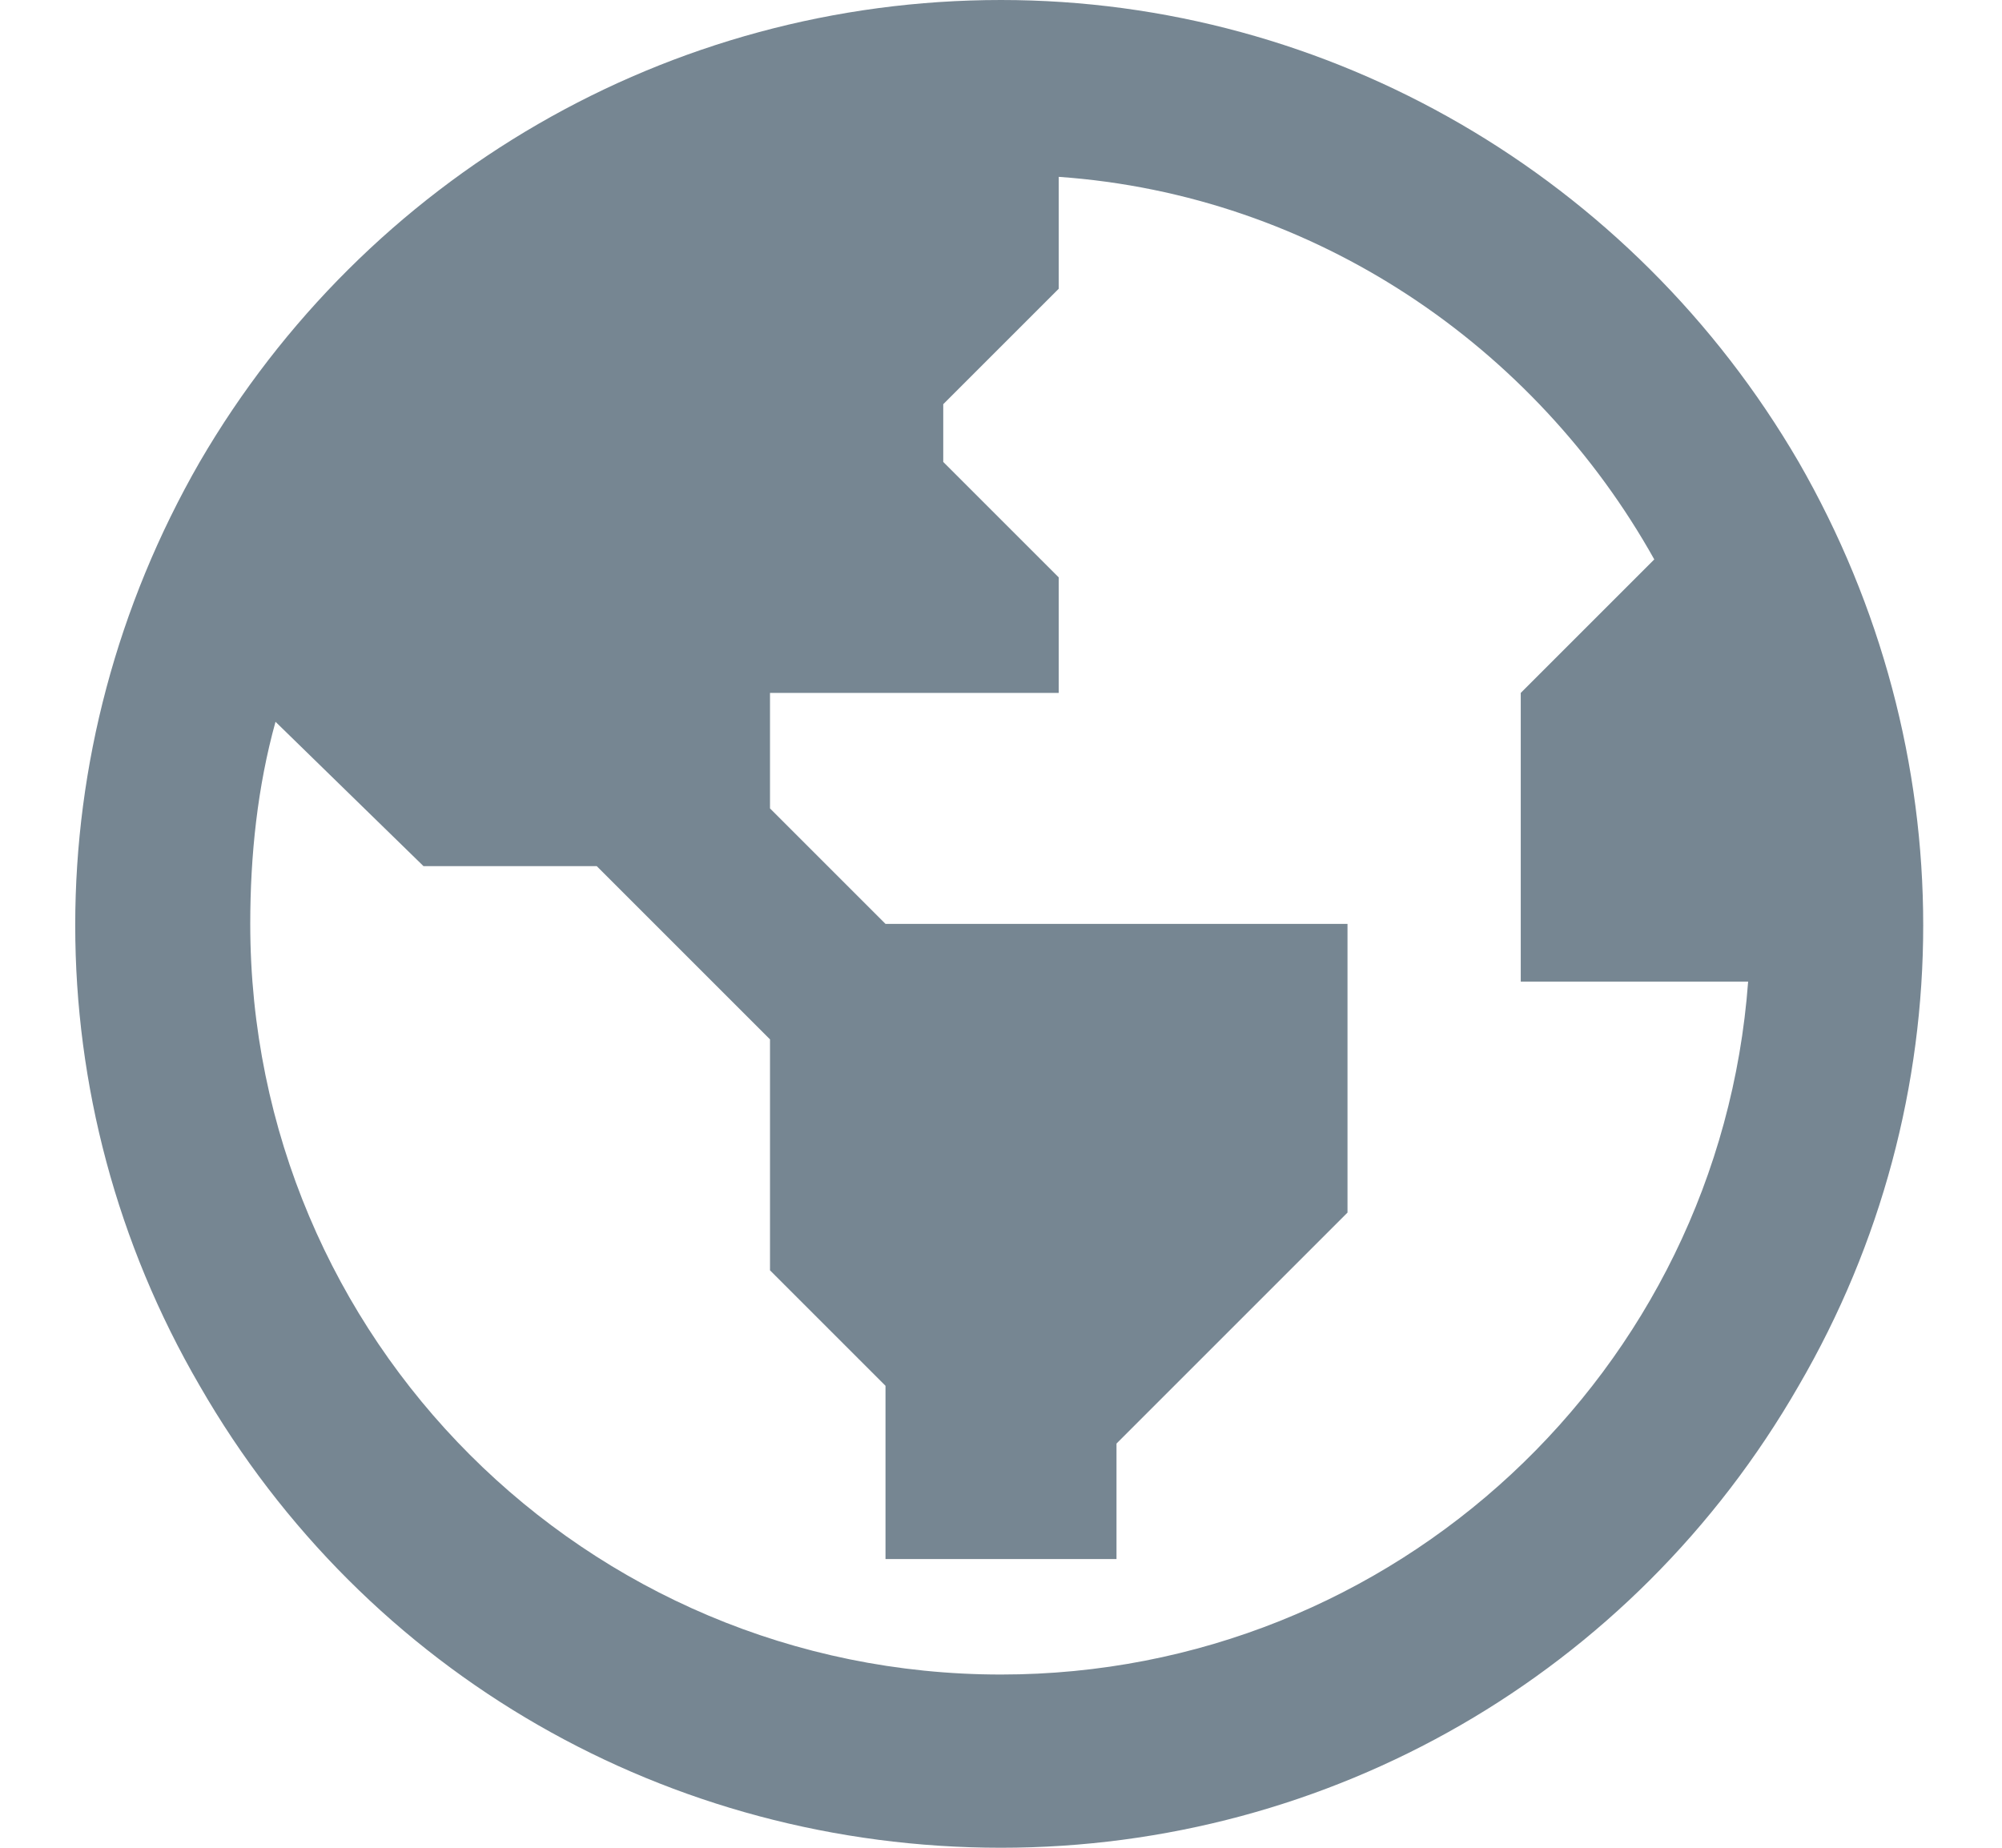
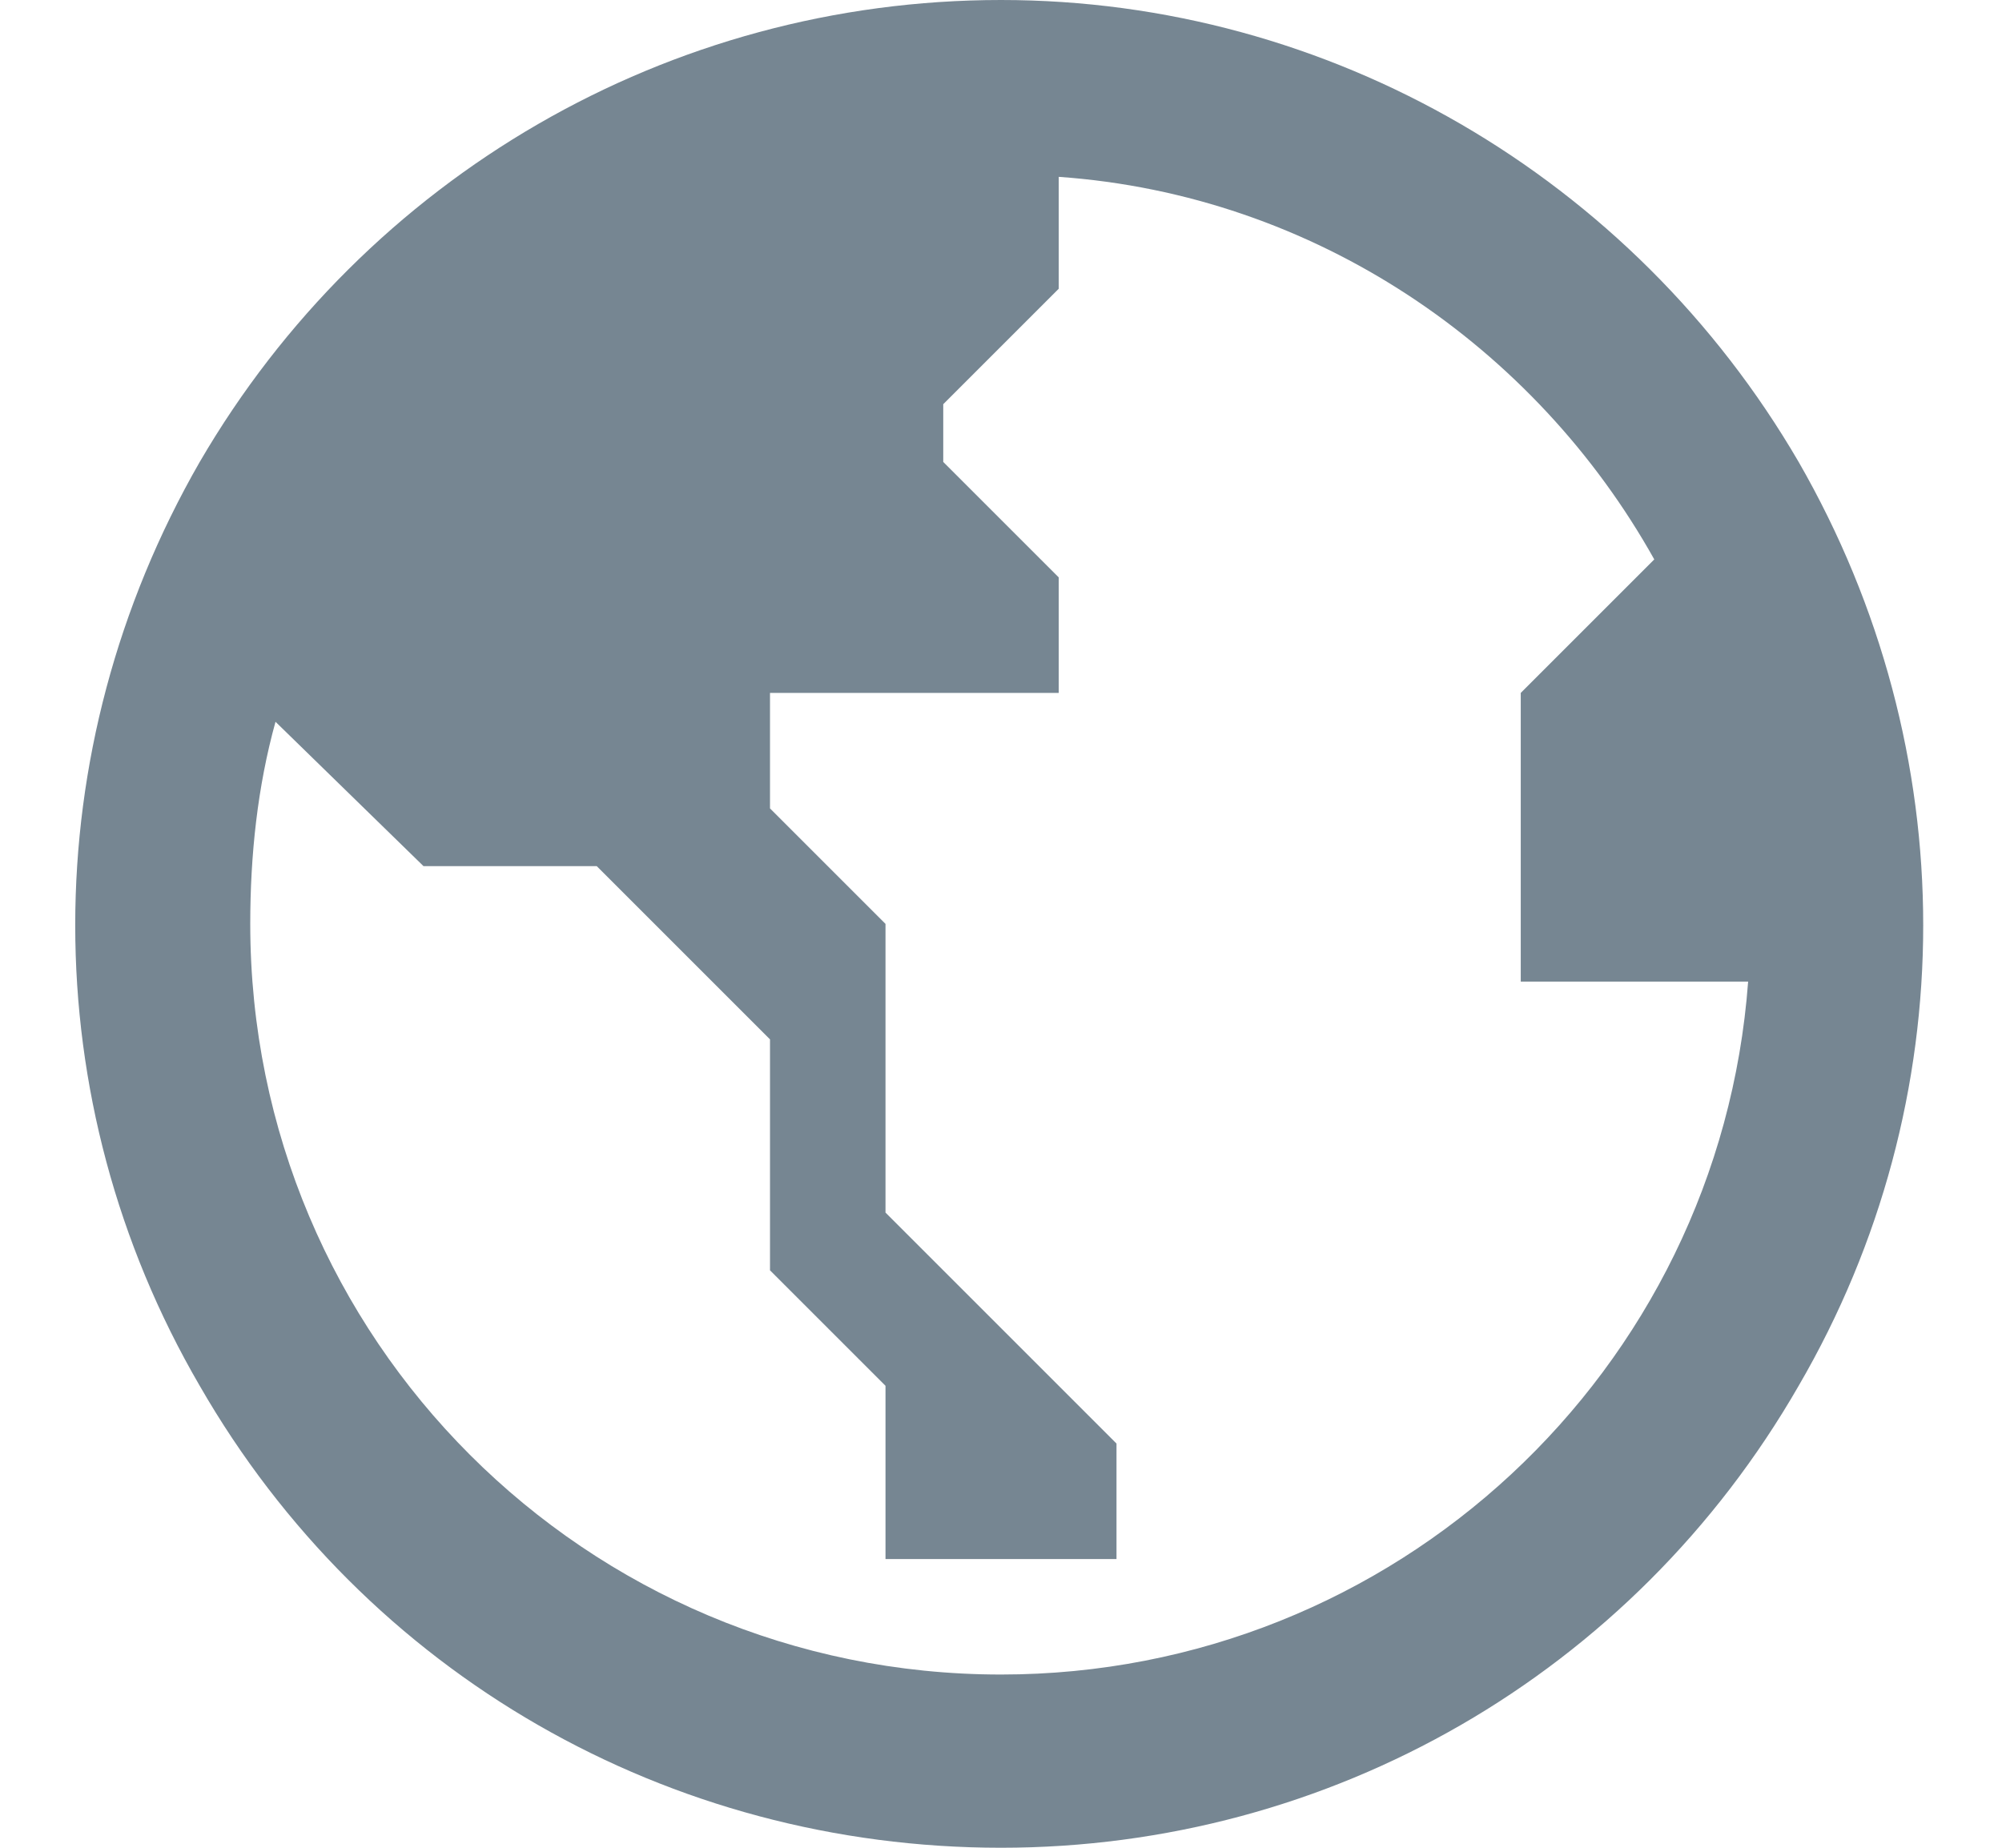
<svg xmlns="http://www.w3.org/2000/svg" width="26" height="24" viewBox="0 0 26 24" fill="none">
-   <path d="M21.484 7.266C19.938 4.5 17.078 2.531 13.75 2.297V3.75L12.25 5.25V6L13.75 7.5V9H10V10.5L11.5 12H17.5V15.75L14.5 18.75V20.25H11.5V18L10 16.5V13.5L7.75 11.25H5.5L3.578 9.375C3.344 10.219 3.25 11.109 3.25 12C3.25 17.391 7.609 21.75 13 21.75C18.109 21.75 22.328 17.812 22.703 12.75H19.75V9L21.484 7.266ZM13 24C8.688 24 4.75 21.75 2.594 18C0.438 14.297 0.438 9.75 2.594 6C4.75 2.297 8.688 0 13 0C17.266 0 21.203 2.297 23.359 6C25.516 9.75 25.516 14.297 23.359 18C21.203 21.75 17.266 24 13 24Z" fill="#768692" />
+   <path d="M21.484 7.266C19.938 4.5 17.078 2.531 13.75 2.297V3.75L12.25 5.25V6L13.75 7.5V9H10V10.5L11.5 12V15.75L14.5 18.75V20.25H11.5V18L10 16.5V13.5L7.75 11.25H5.5L3.578 9.375C3.344 10.219 3.25 11.109 3.25 12C3.25 17.391 7.609 21.75 13 21.75C18.109 21.75 22.328 17.812 22.703 12.75H19.75V9L21.484 7.266ZM13 24C8.688 24 4.75 21.75 2.594 18C0.438 14.297 0.438 9.75 2.594 6C4.75 2.297 8.688 0 13 0C17.266 0 21.203 2.297 23.359 6C25.516 9.75 25.516 14.297 23.359 18C21.203 21.75 17.266 24 13 24Z" fill="#768692" />
</svg>